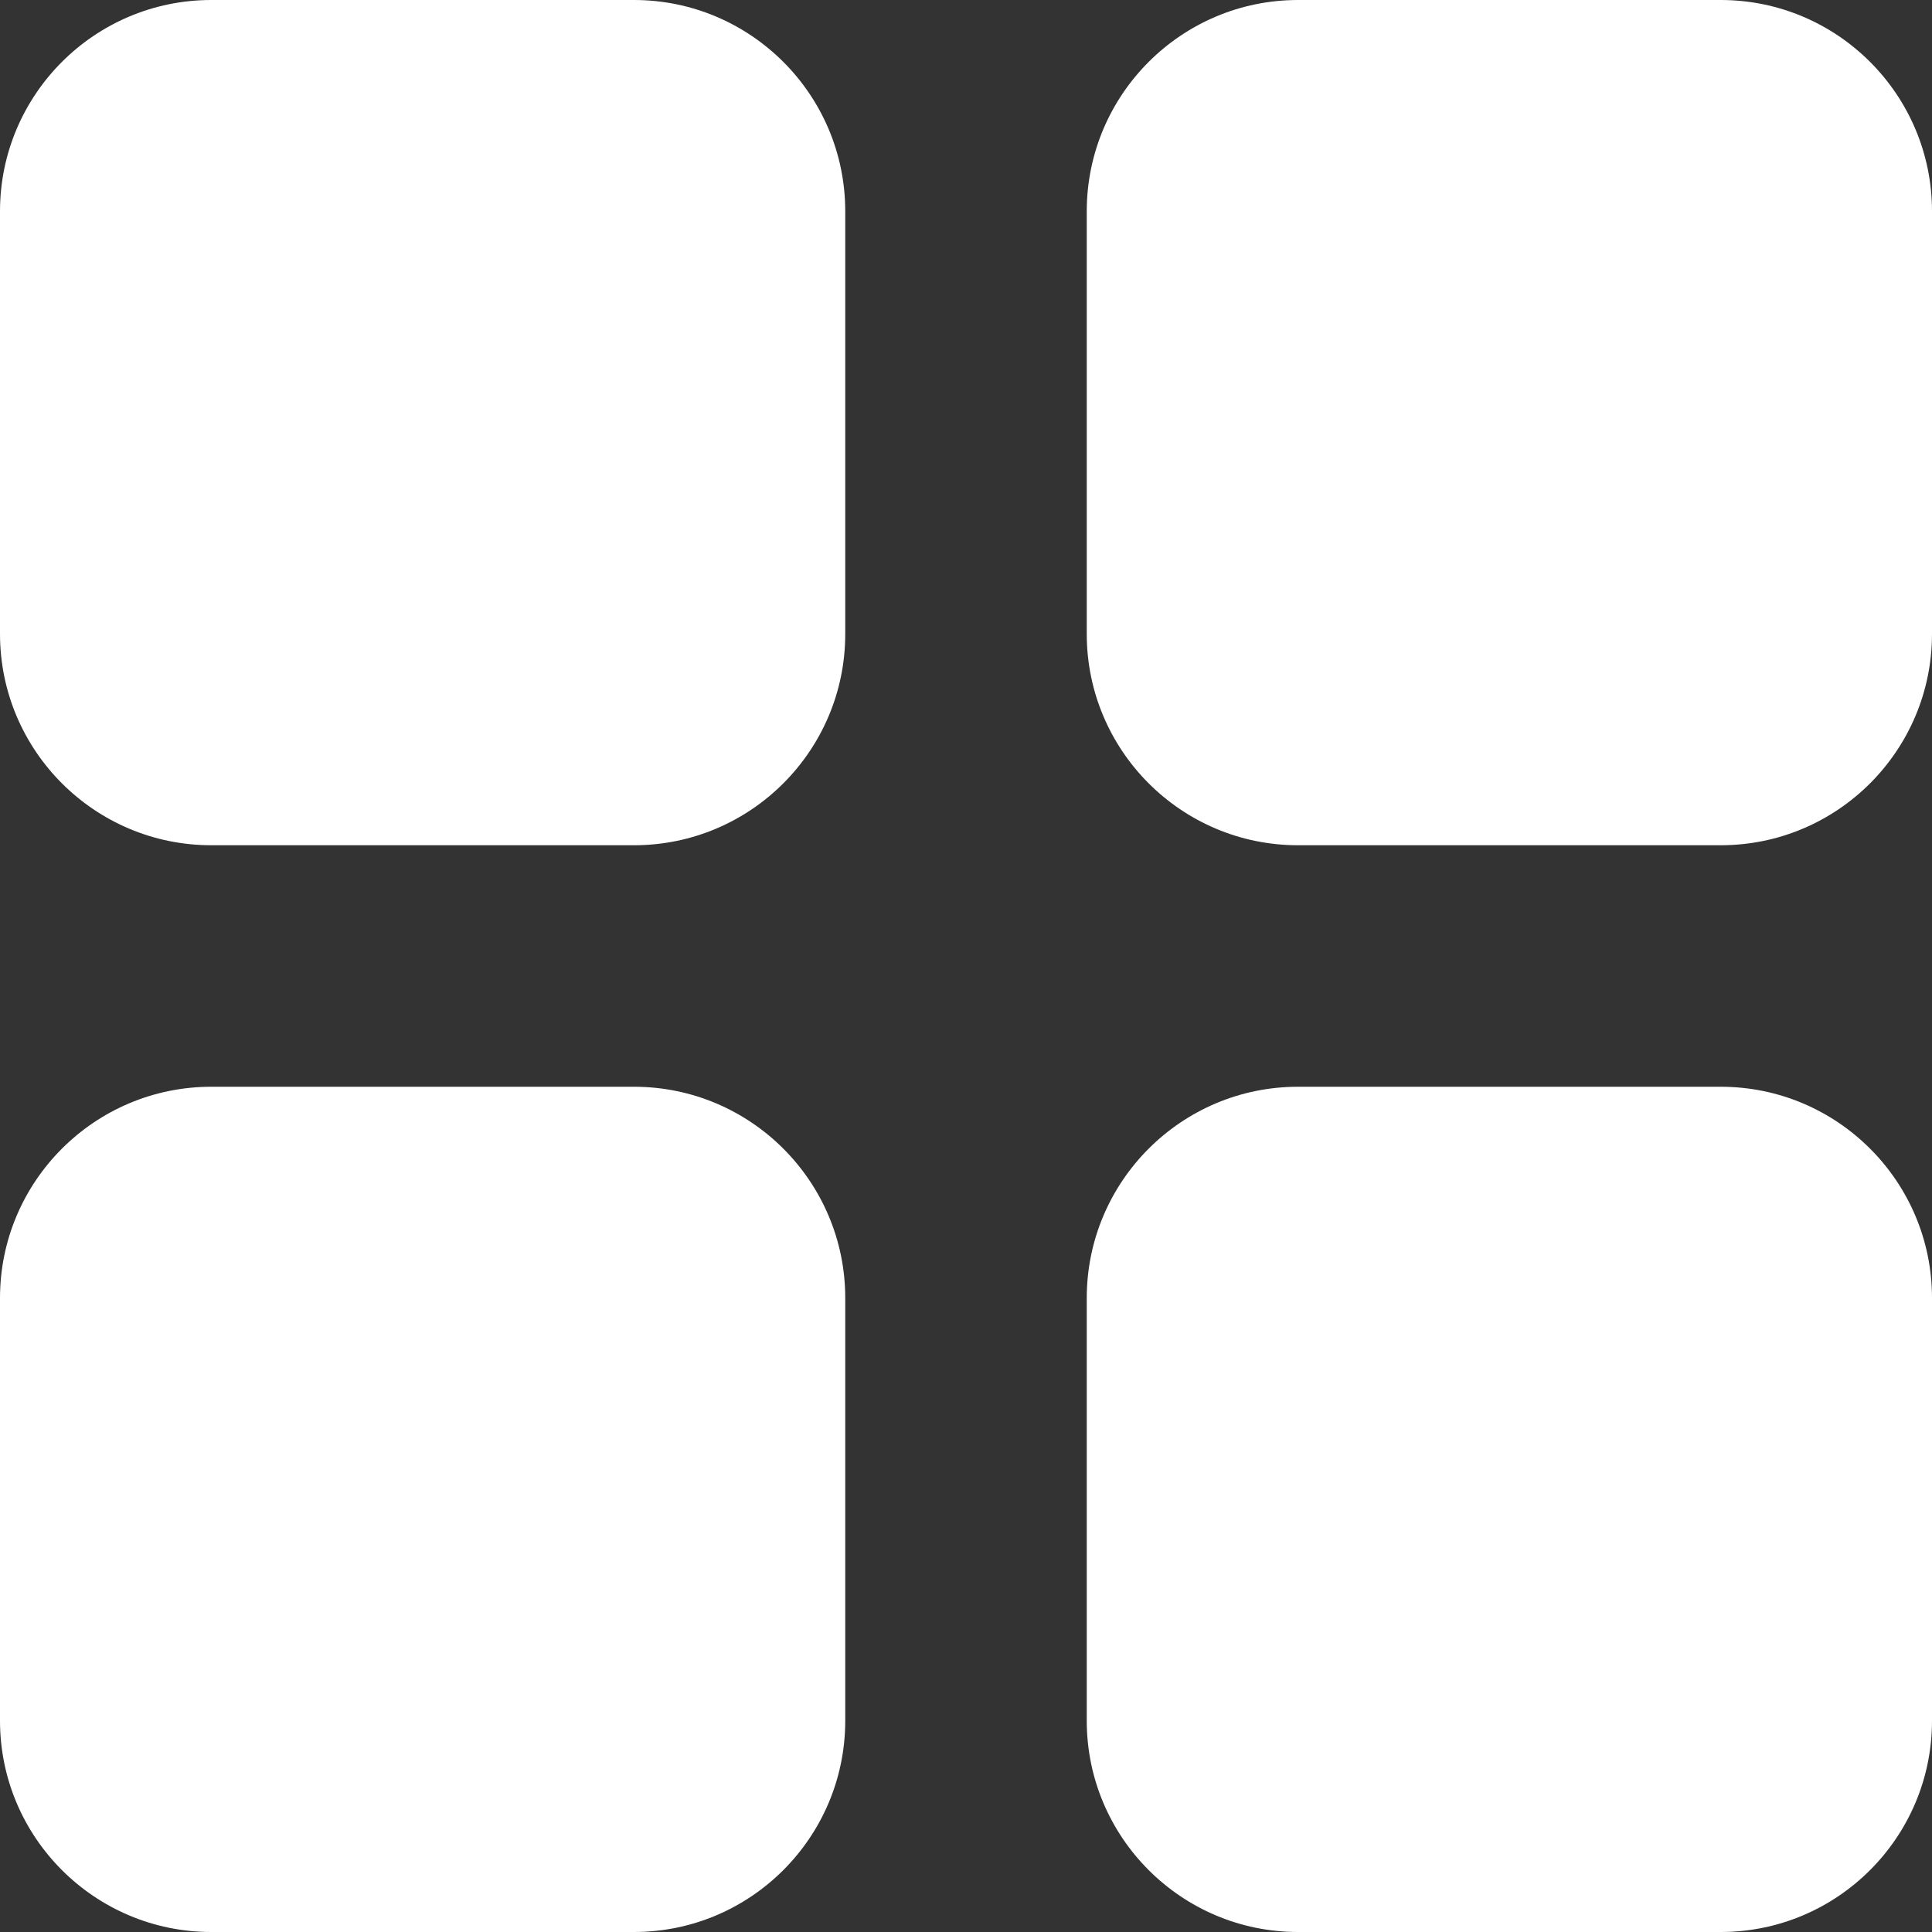
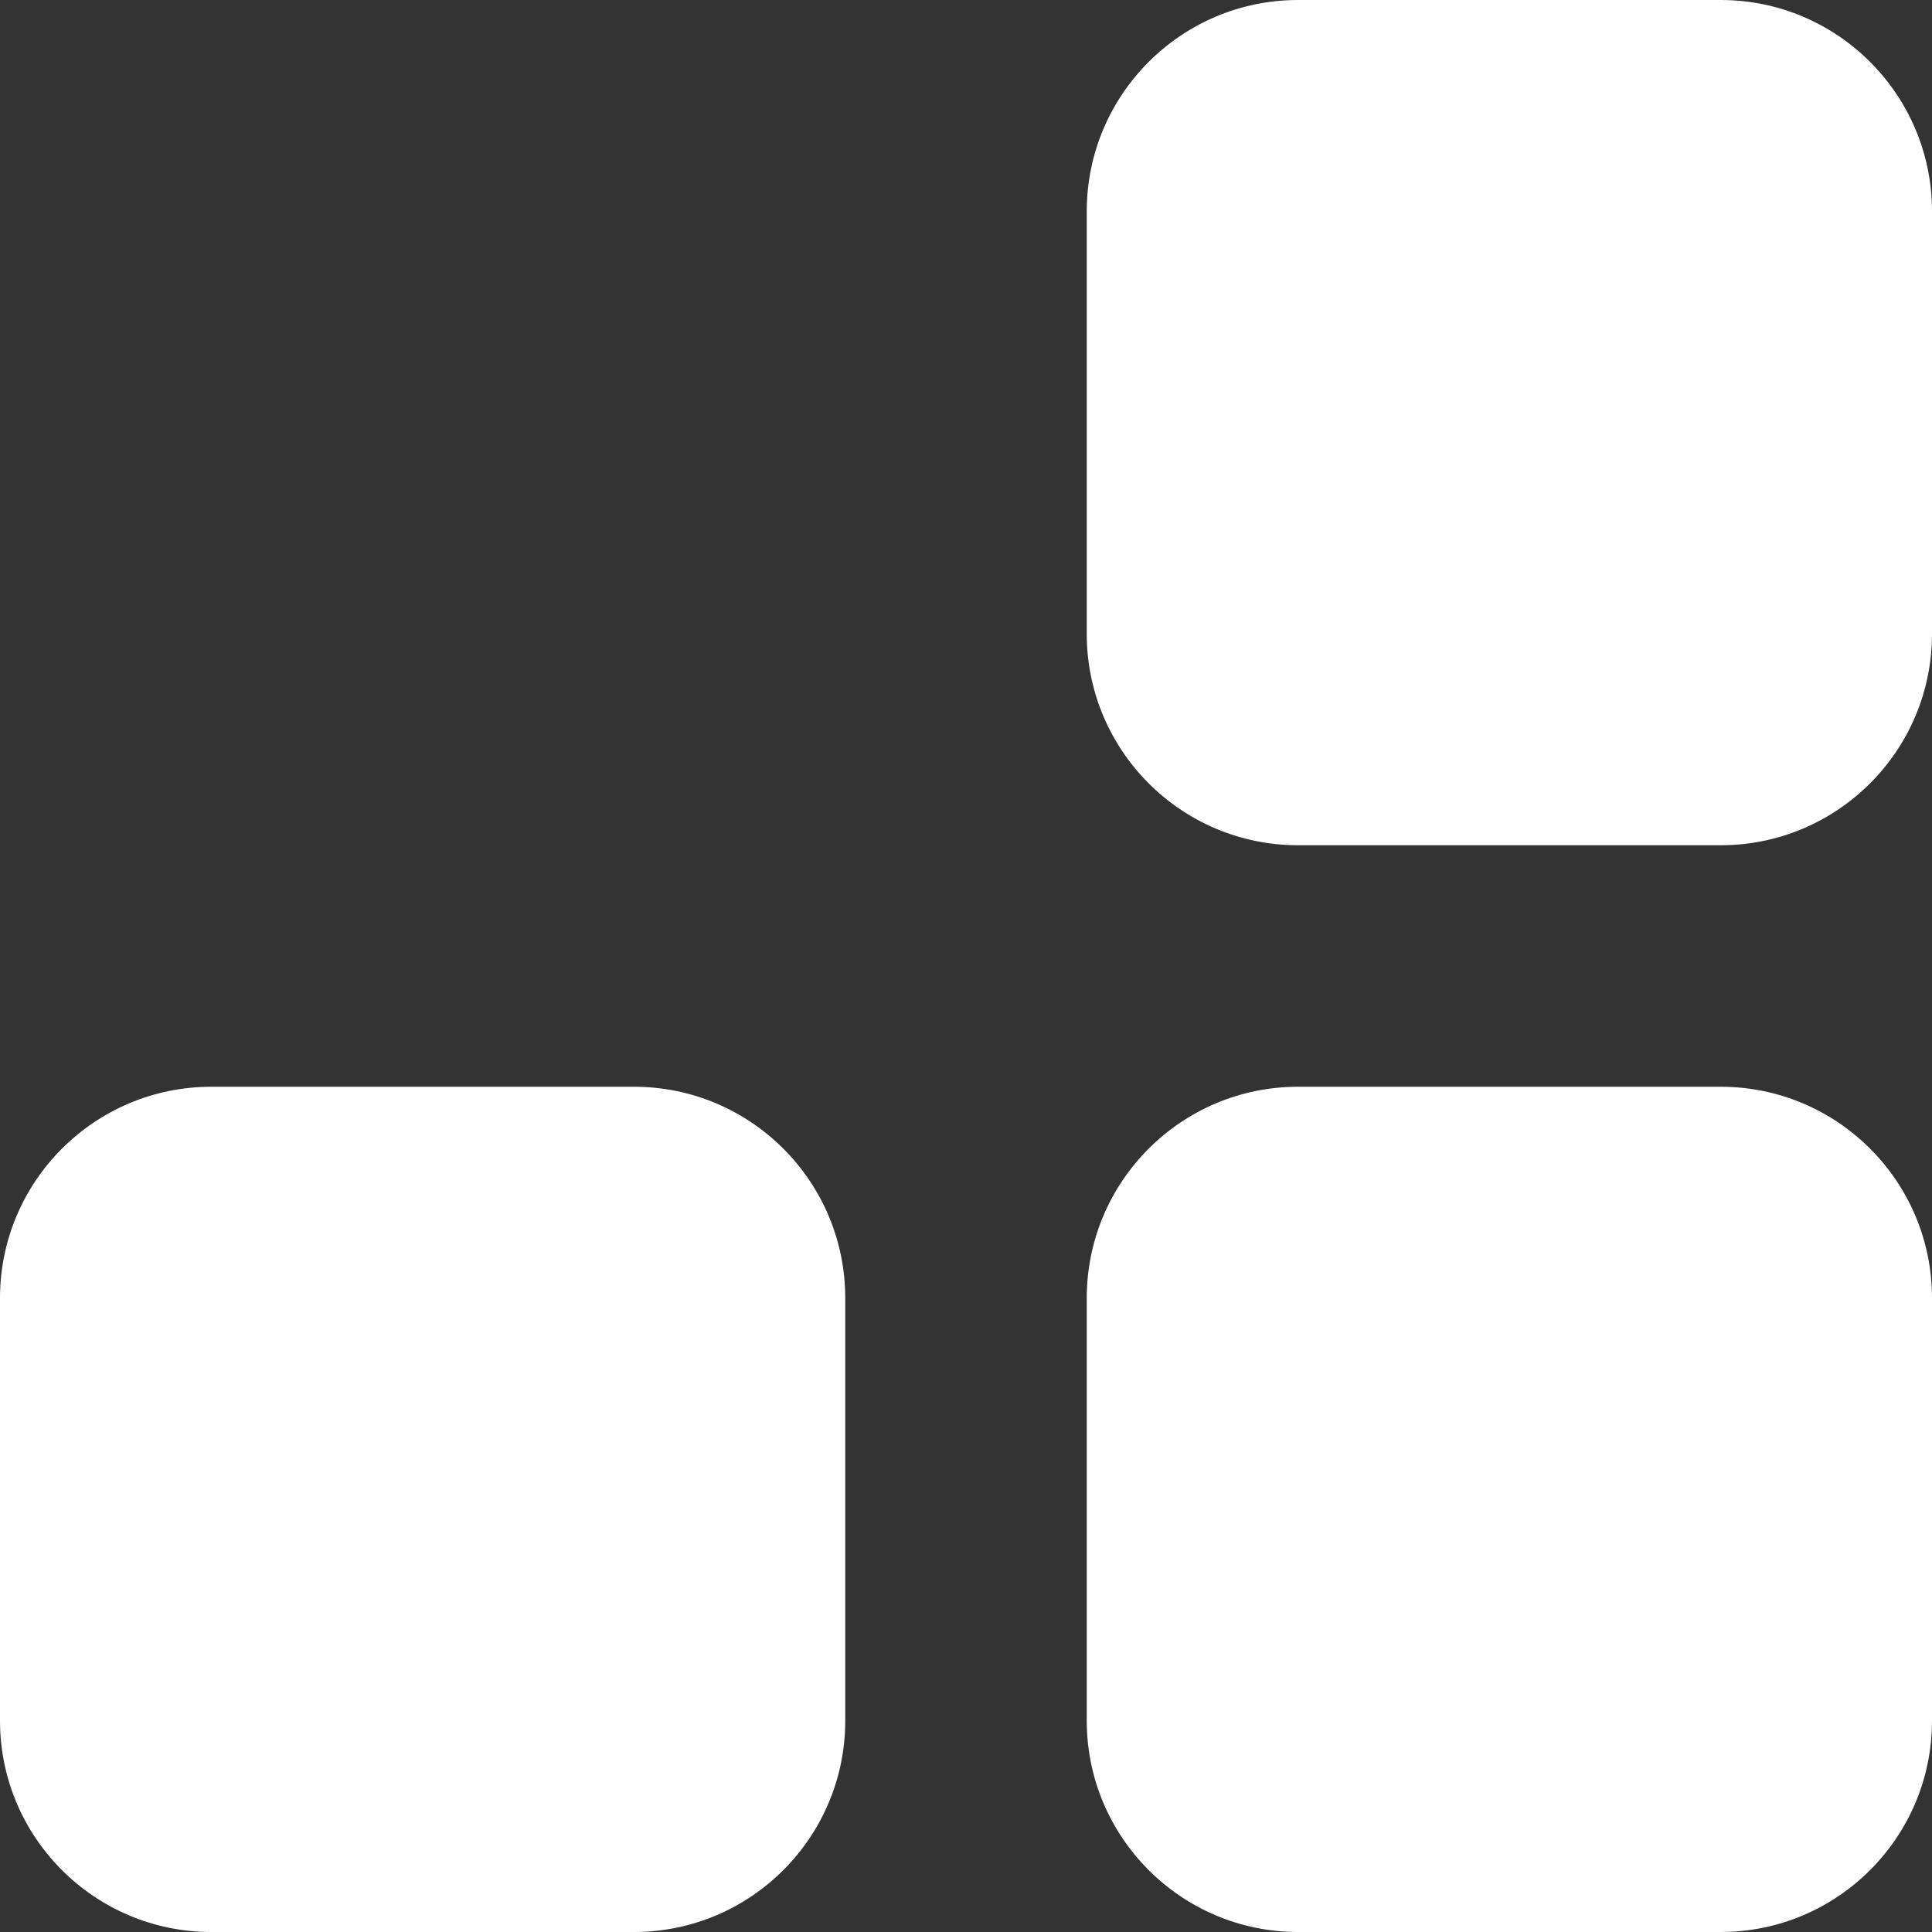
<svg xmlns="http://www.w3.org/2000/svg" width="8" height="8" viewBox="0 0 8 8" fill="none">
  <rect x="0" y="0" width="8" height="8" fill="#333333" stroke="none" />
  <g clip-path="url(#clip0_4587_5285)">
    <path d="M2.625 4.5H0.875C0.392 4.5 0 4.892 0 5.375V7.125C0 7.608 0.392 8 0.875 8H2.625C3.108 8 3.5 7.608 3.5 7.125V5.375C3.5 4.892 3.108 4.5 2.625 4.5Z" fill="white" />
    <path d="M7.125 0H5.375C4.892 0 4.5 0.392 4.5 0.875V2.625C4.5 3.108 4.892 3.5 5.375 3.5H7.125C7.608 3.5 8 3.108 8 2.625V0.875C8 0.392 7.608 0 7.125 0Z" fill="white" />
    <path d="M7.125 4.5H5.375C4.892 4.5 4.5 4.892 4.5 5.375V7.125C4.5 7.608 4.892 8 5.375 8H7.125C7.608 8 8 7.608 8 7.125V5.375C8 4.892 7.608 4.5 7.125 4.5Z" fill="white" />
-     <path d="M2.625 0H0.875C0.392 0 0 0.392 0 0.875V2.625C0 3.108 0.392 3.5 0.875 3.5H2.625C3.108 3.5 3.5 3.108 3.5 2.625V0.875C3.5 0.392 3.108 0 2.625 0Z" fill="white" />
  </g>
  <defs>
    <clipPath id="clip0_4587_5285">
      <rect width="8" height="8" fill="white" />
    </clipPath>
  </defs>
</svg>